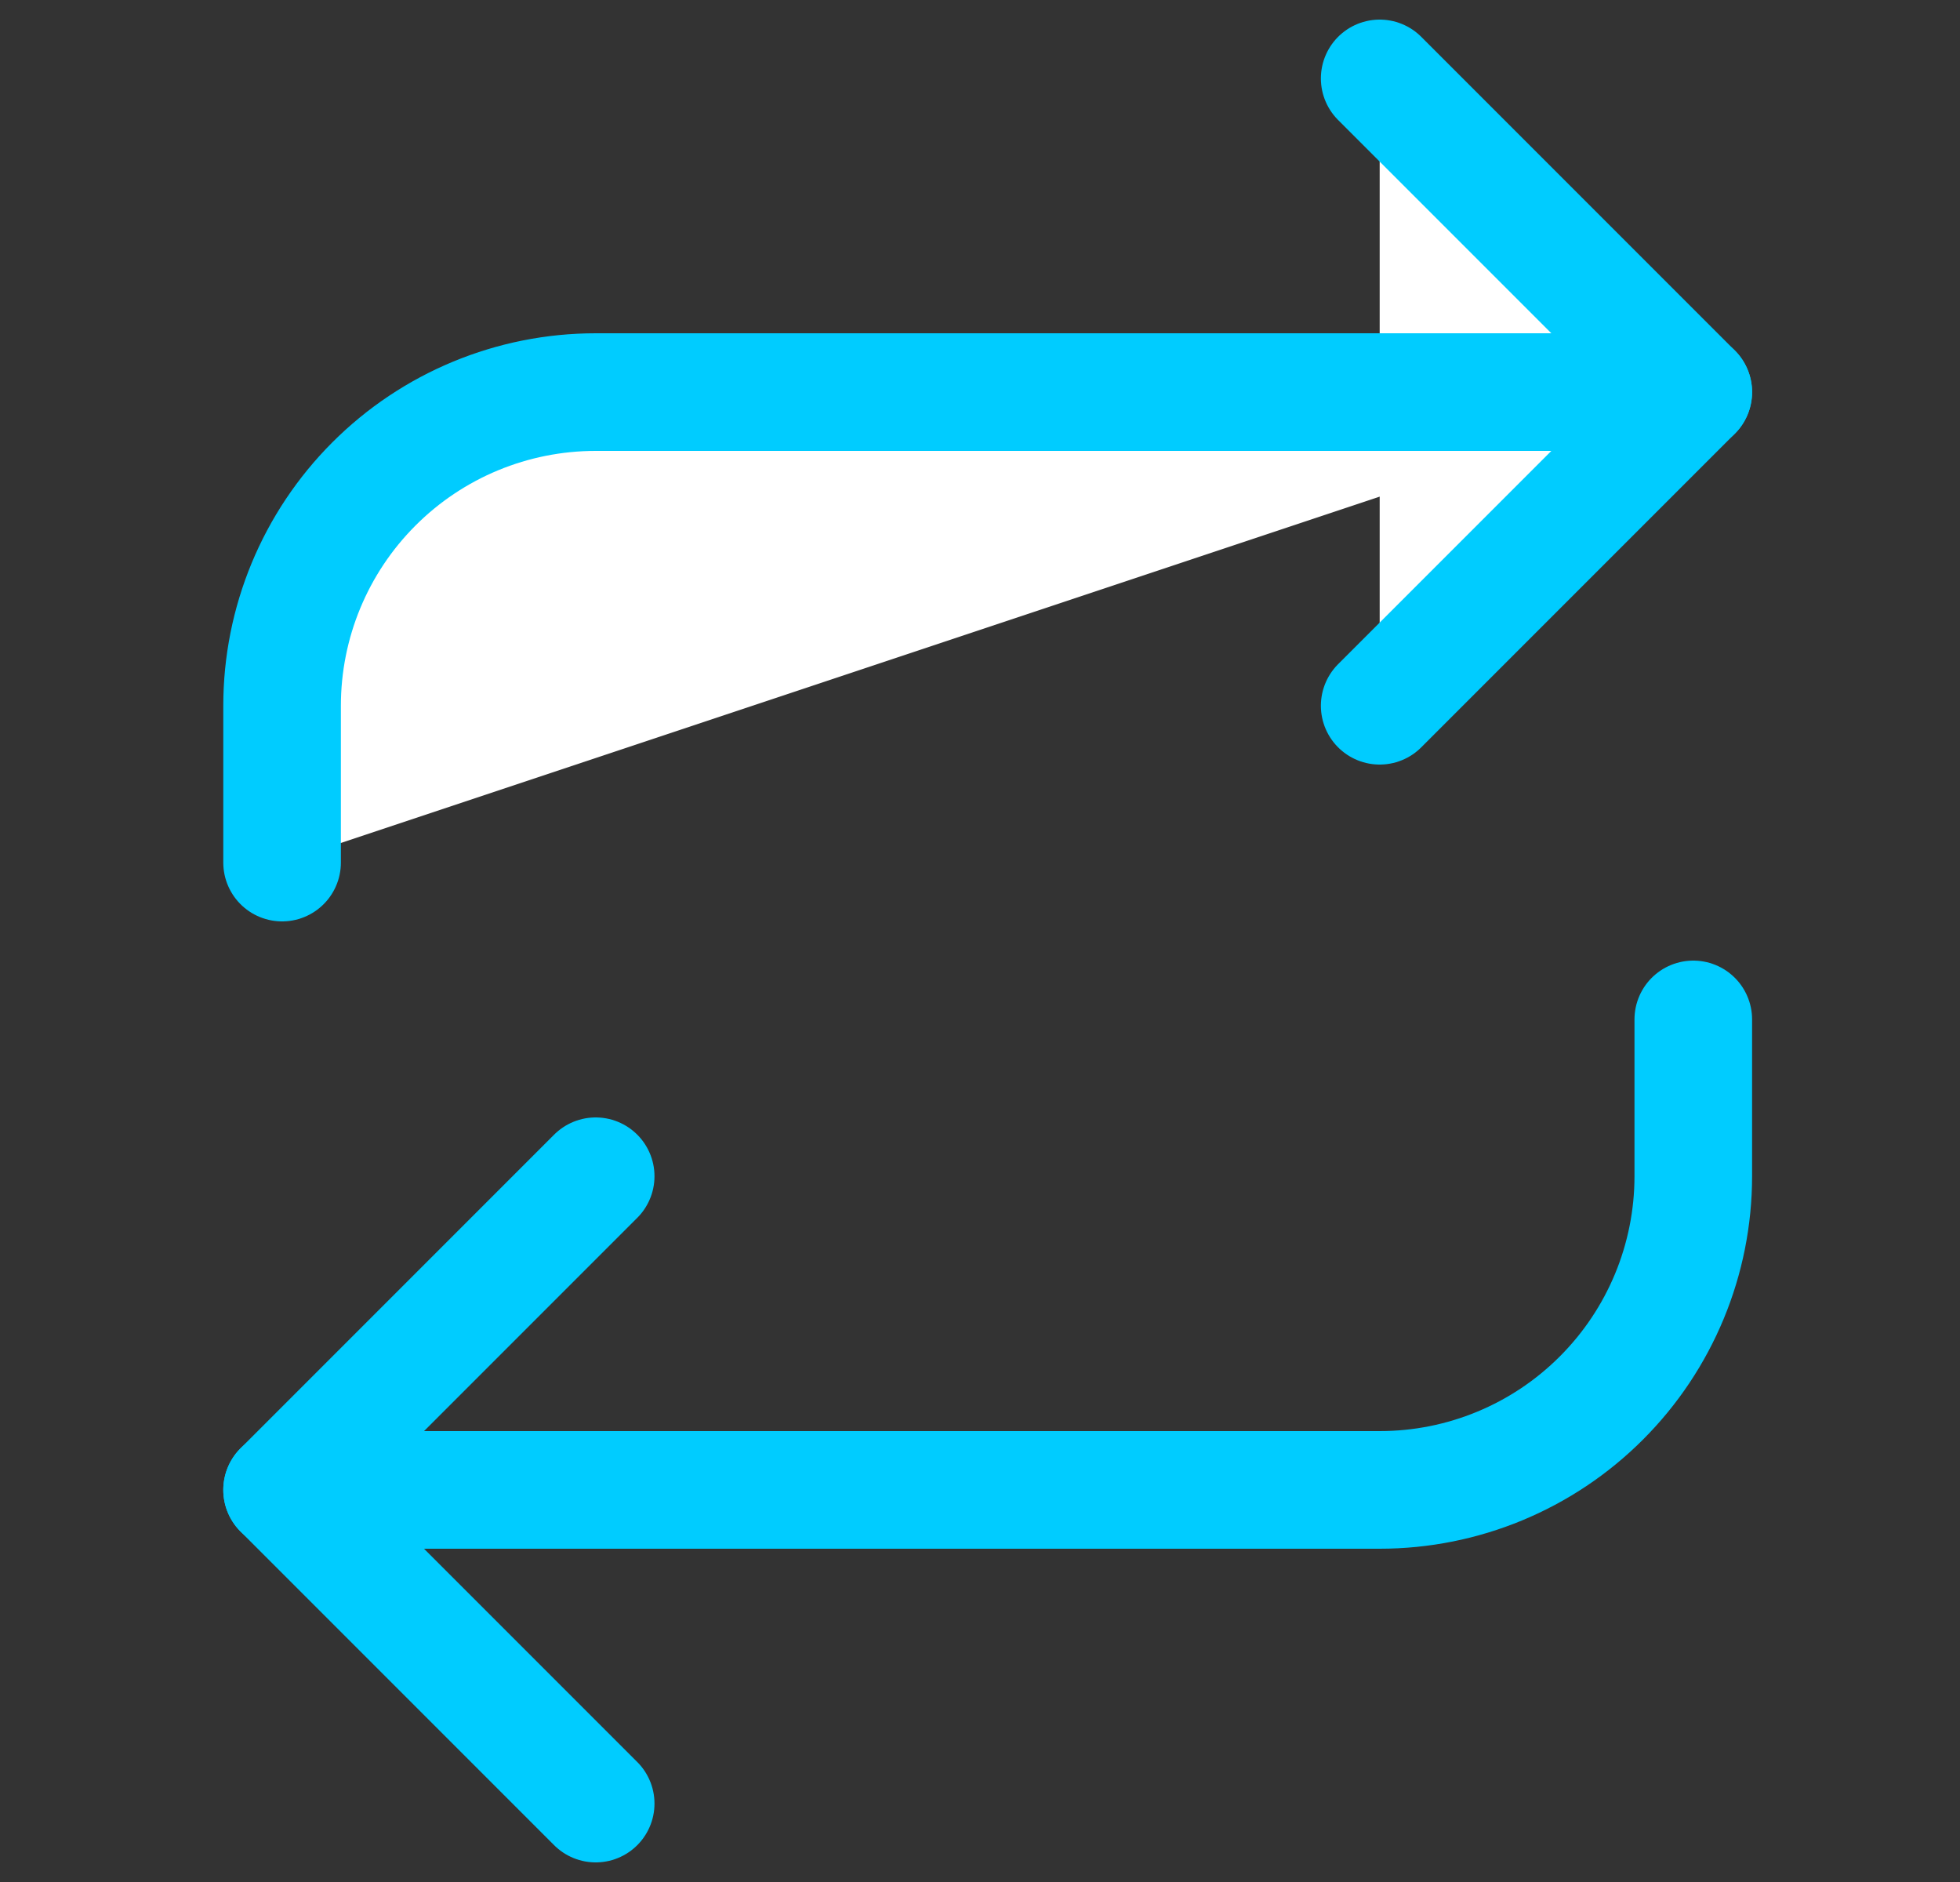
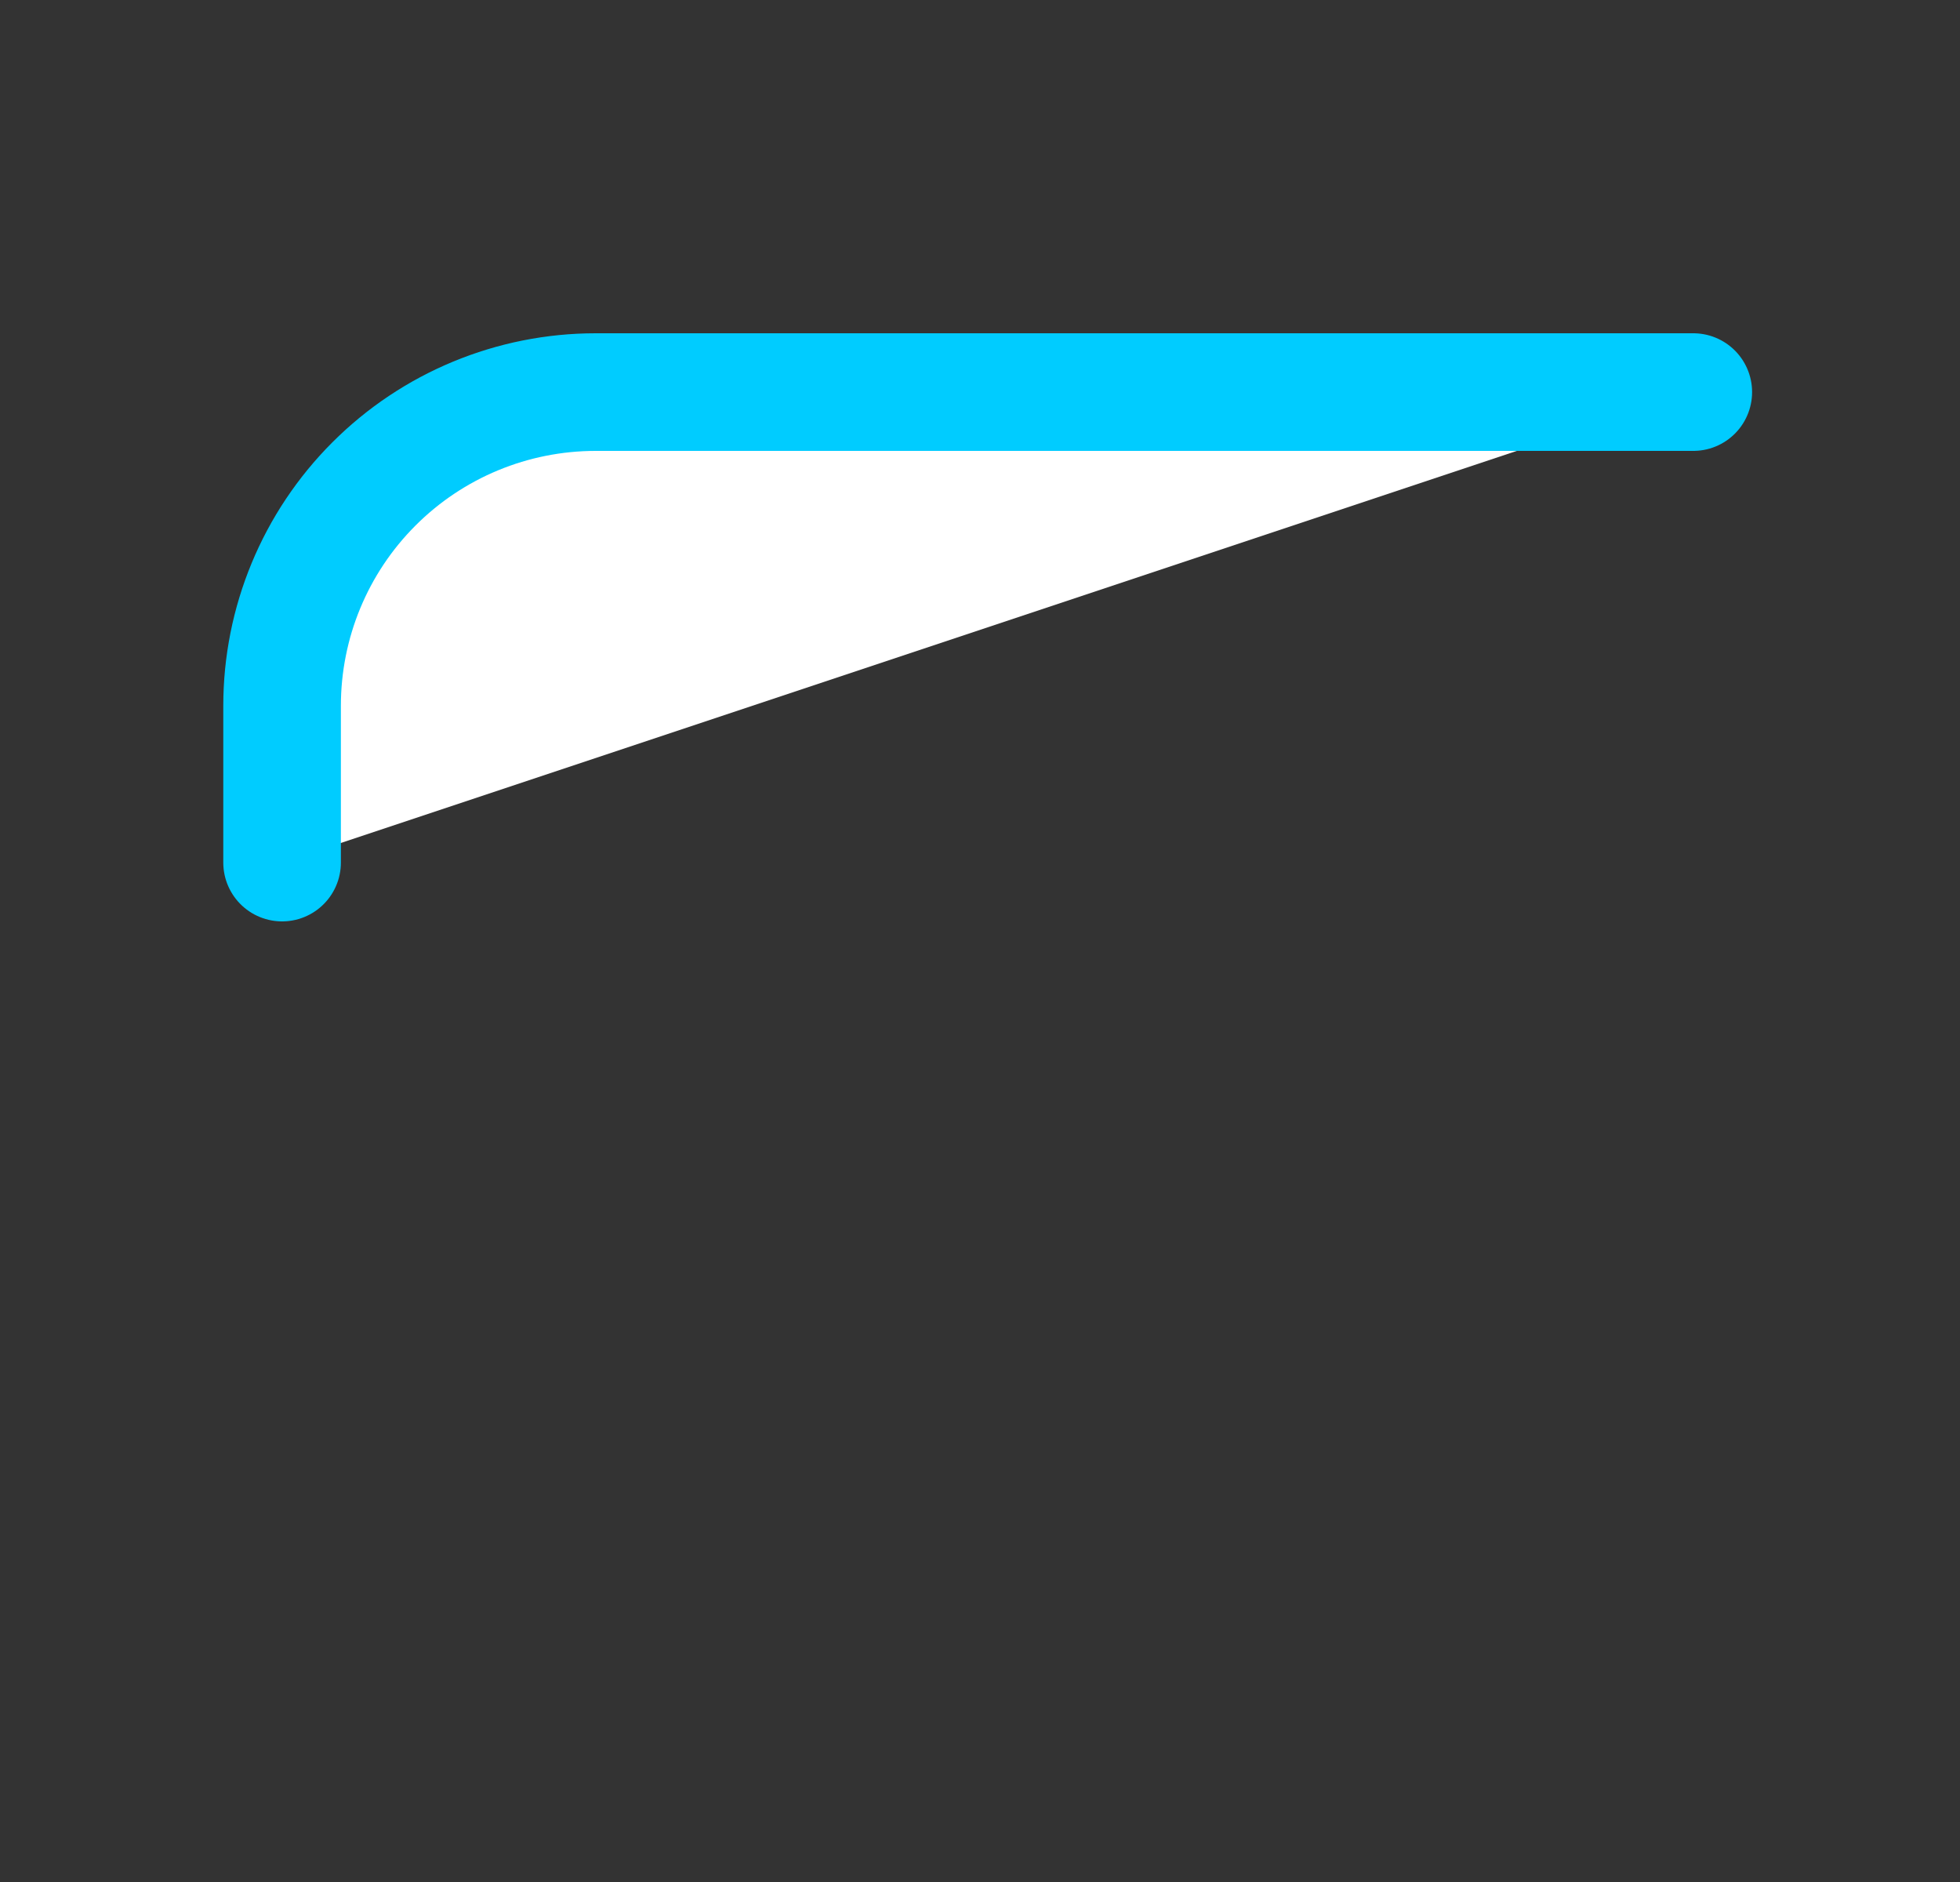
<svg xmlns="http://www.w3.org/2000/svg" width="25" height="24" viewBox="0 0 25 24" fill="none">
  <rect x="0" y="0" width="25" height="24" fill="#333333" stroke="none" />
-   <path d="M17.598 1L21.598 5L17.598 9" fill="white" />
-   <path d="M17.598 1L21.598 5L17.598 9" stroke="#00CCFF" stroke-width="1.5" stroke-linecap="round" stroke-linejoin="round" />
  <path d="M3.598 11V9C3.598 7.939 4.019 6.922 4.769 6.172C5.519 5.421 6.537 5 7.598 5H21.598" fill="white" />
  <path d="M3.598 11V9C3.598 7.939 4.019 6.922 4.769 6.172C5.519 5.421 6.537 5 7.598 5H21.598" stroke="#00CCFF" stroke-width="1.5" stroke-linecap="round" stroke-linejoin="round" />
-   <path d="M7.598 23L3.598 19L7.598 15" stroke="#00CCFF" stroke-width="1.5" stroke-linecap="round" stroke-linejoin="round" />
-   <path d="M21.598 13V15C21.598 16.061 21.176 17.078 20.426 17.828C19.676 18.579 18.659 19 17.598 19H3.598" stroke="#00CCFF" stroke-width="1.5" stroke-linecap="round" stroke-linejoin="round" />
</svg>